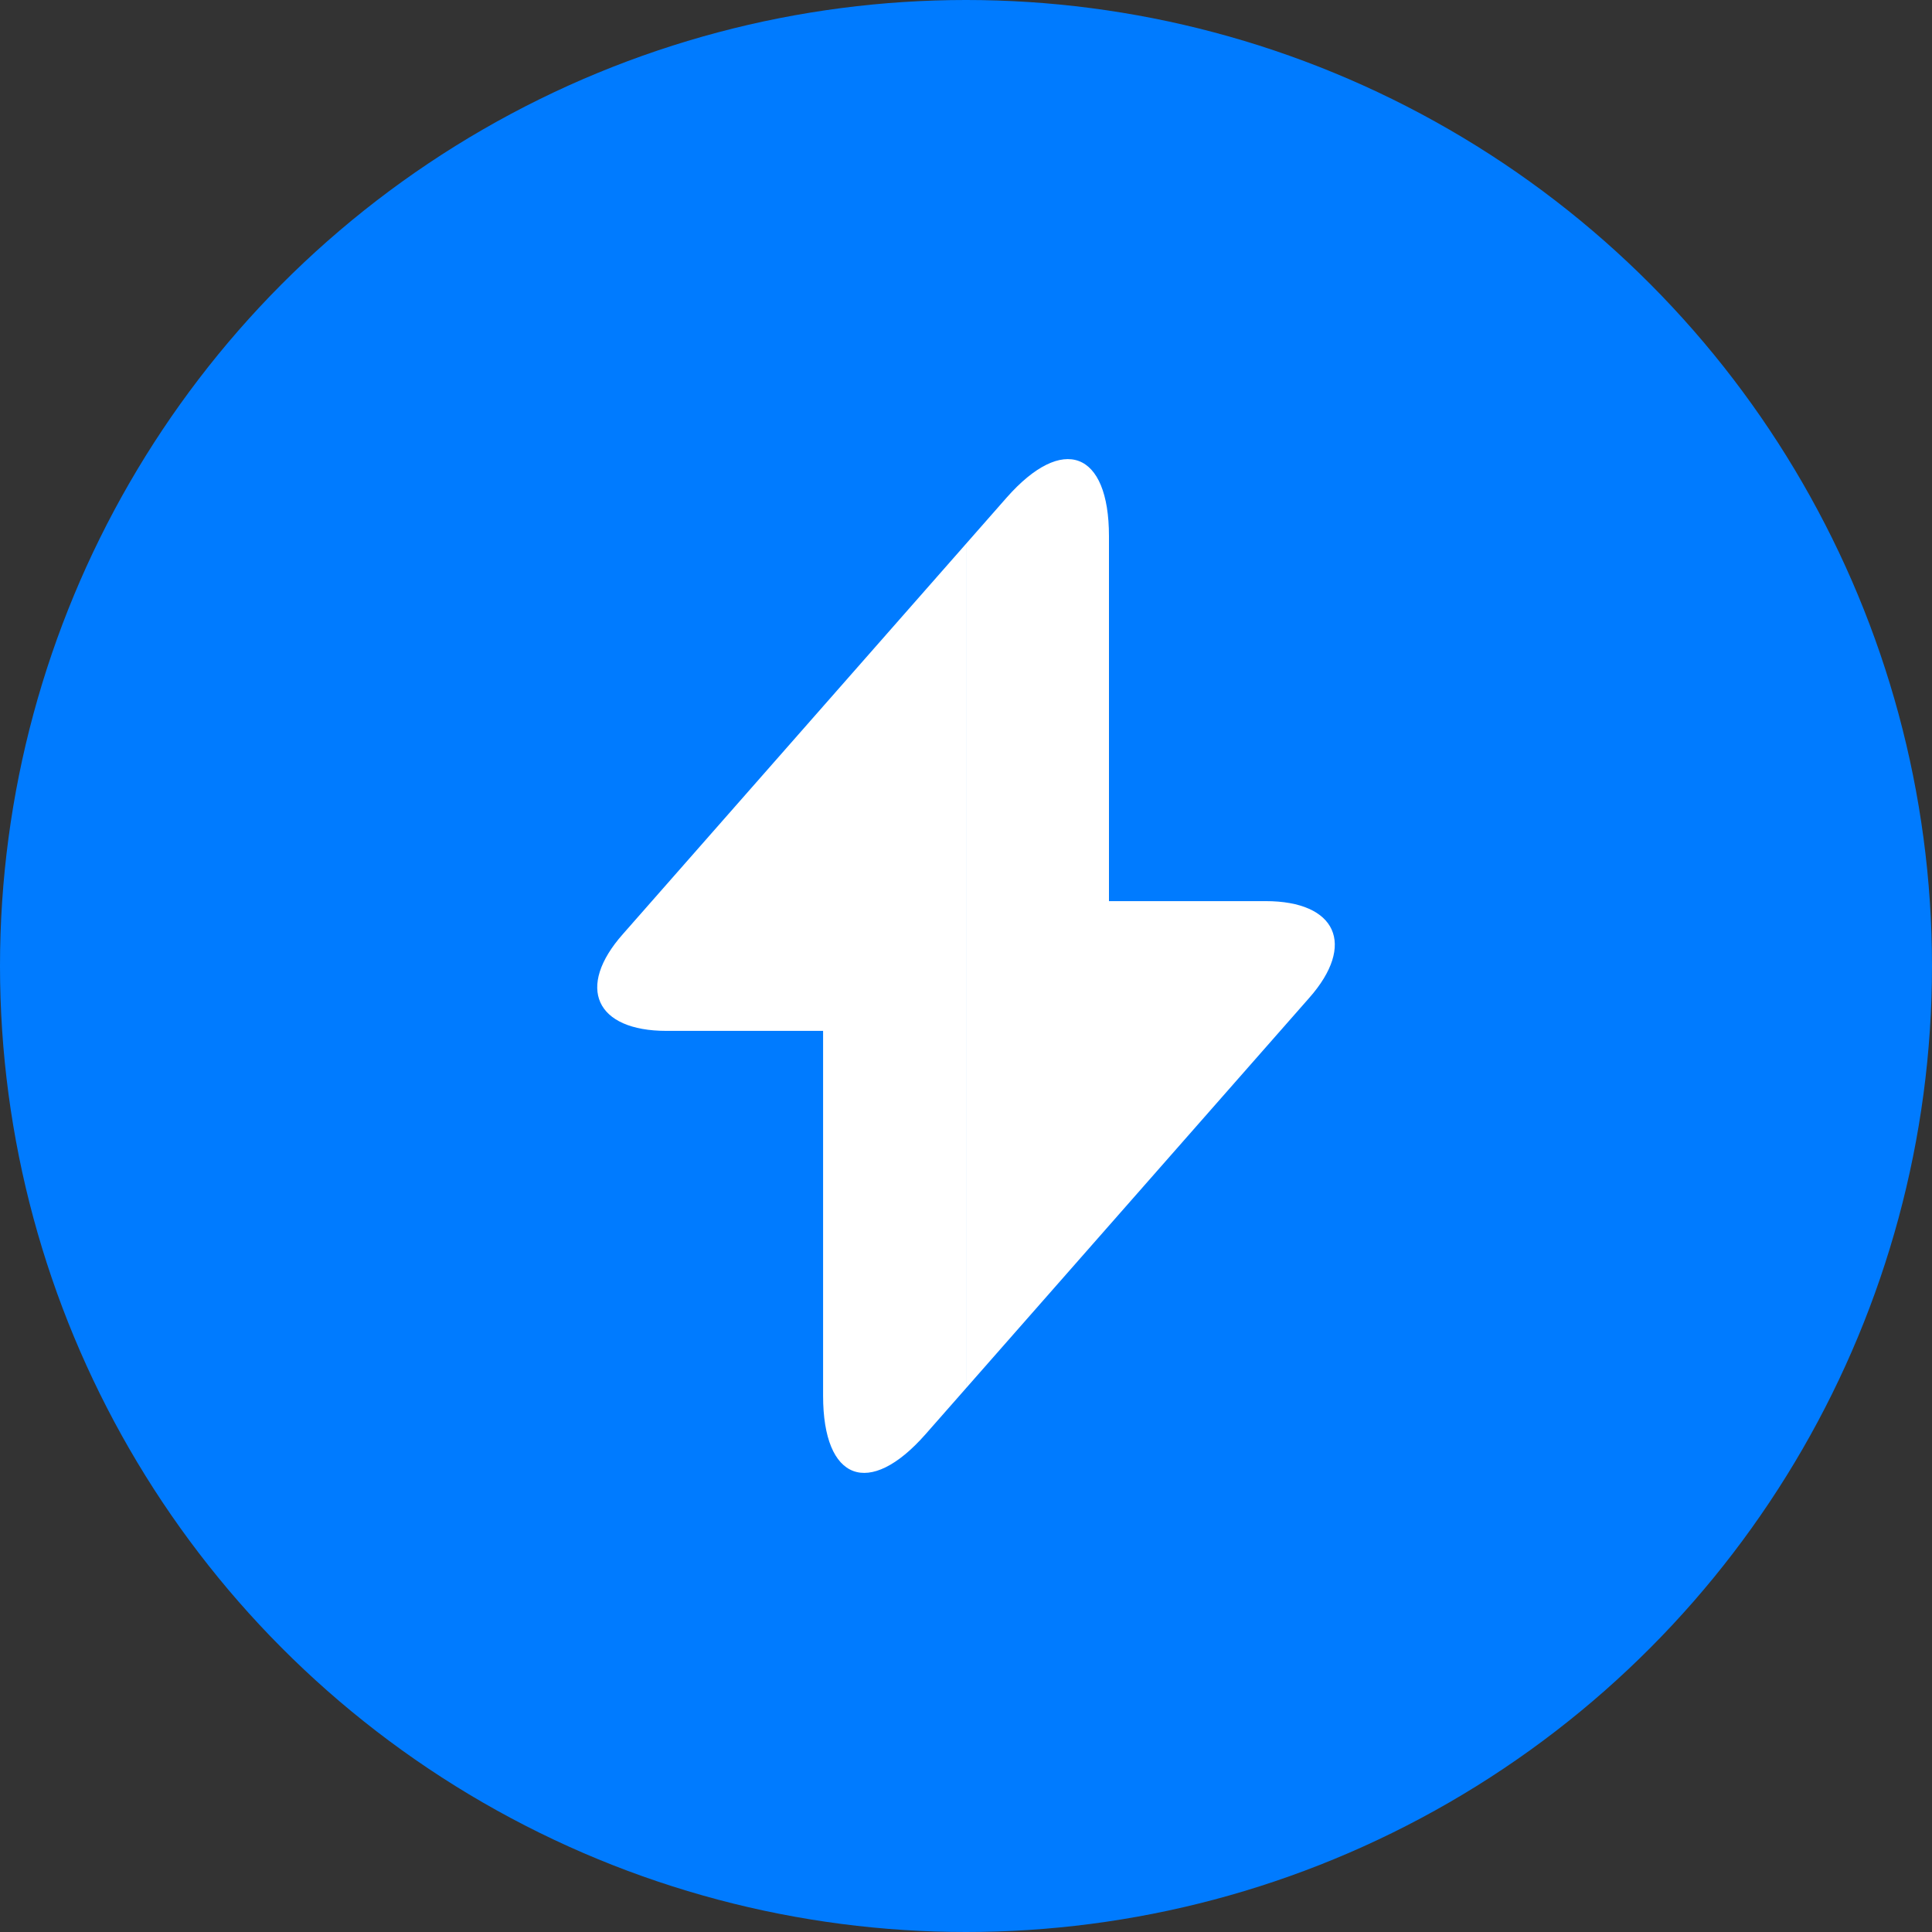
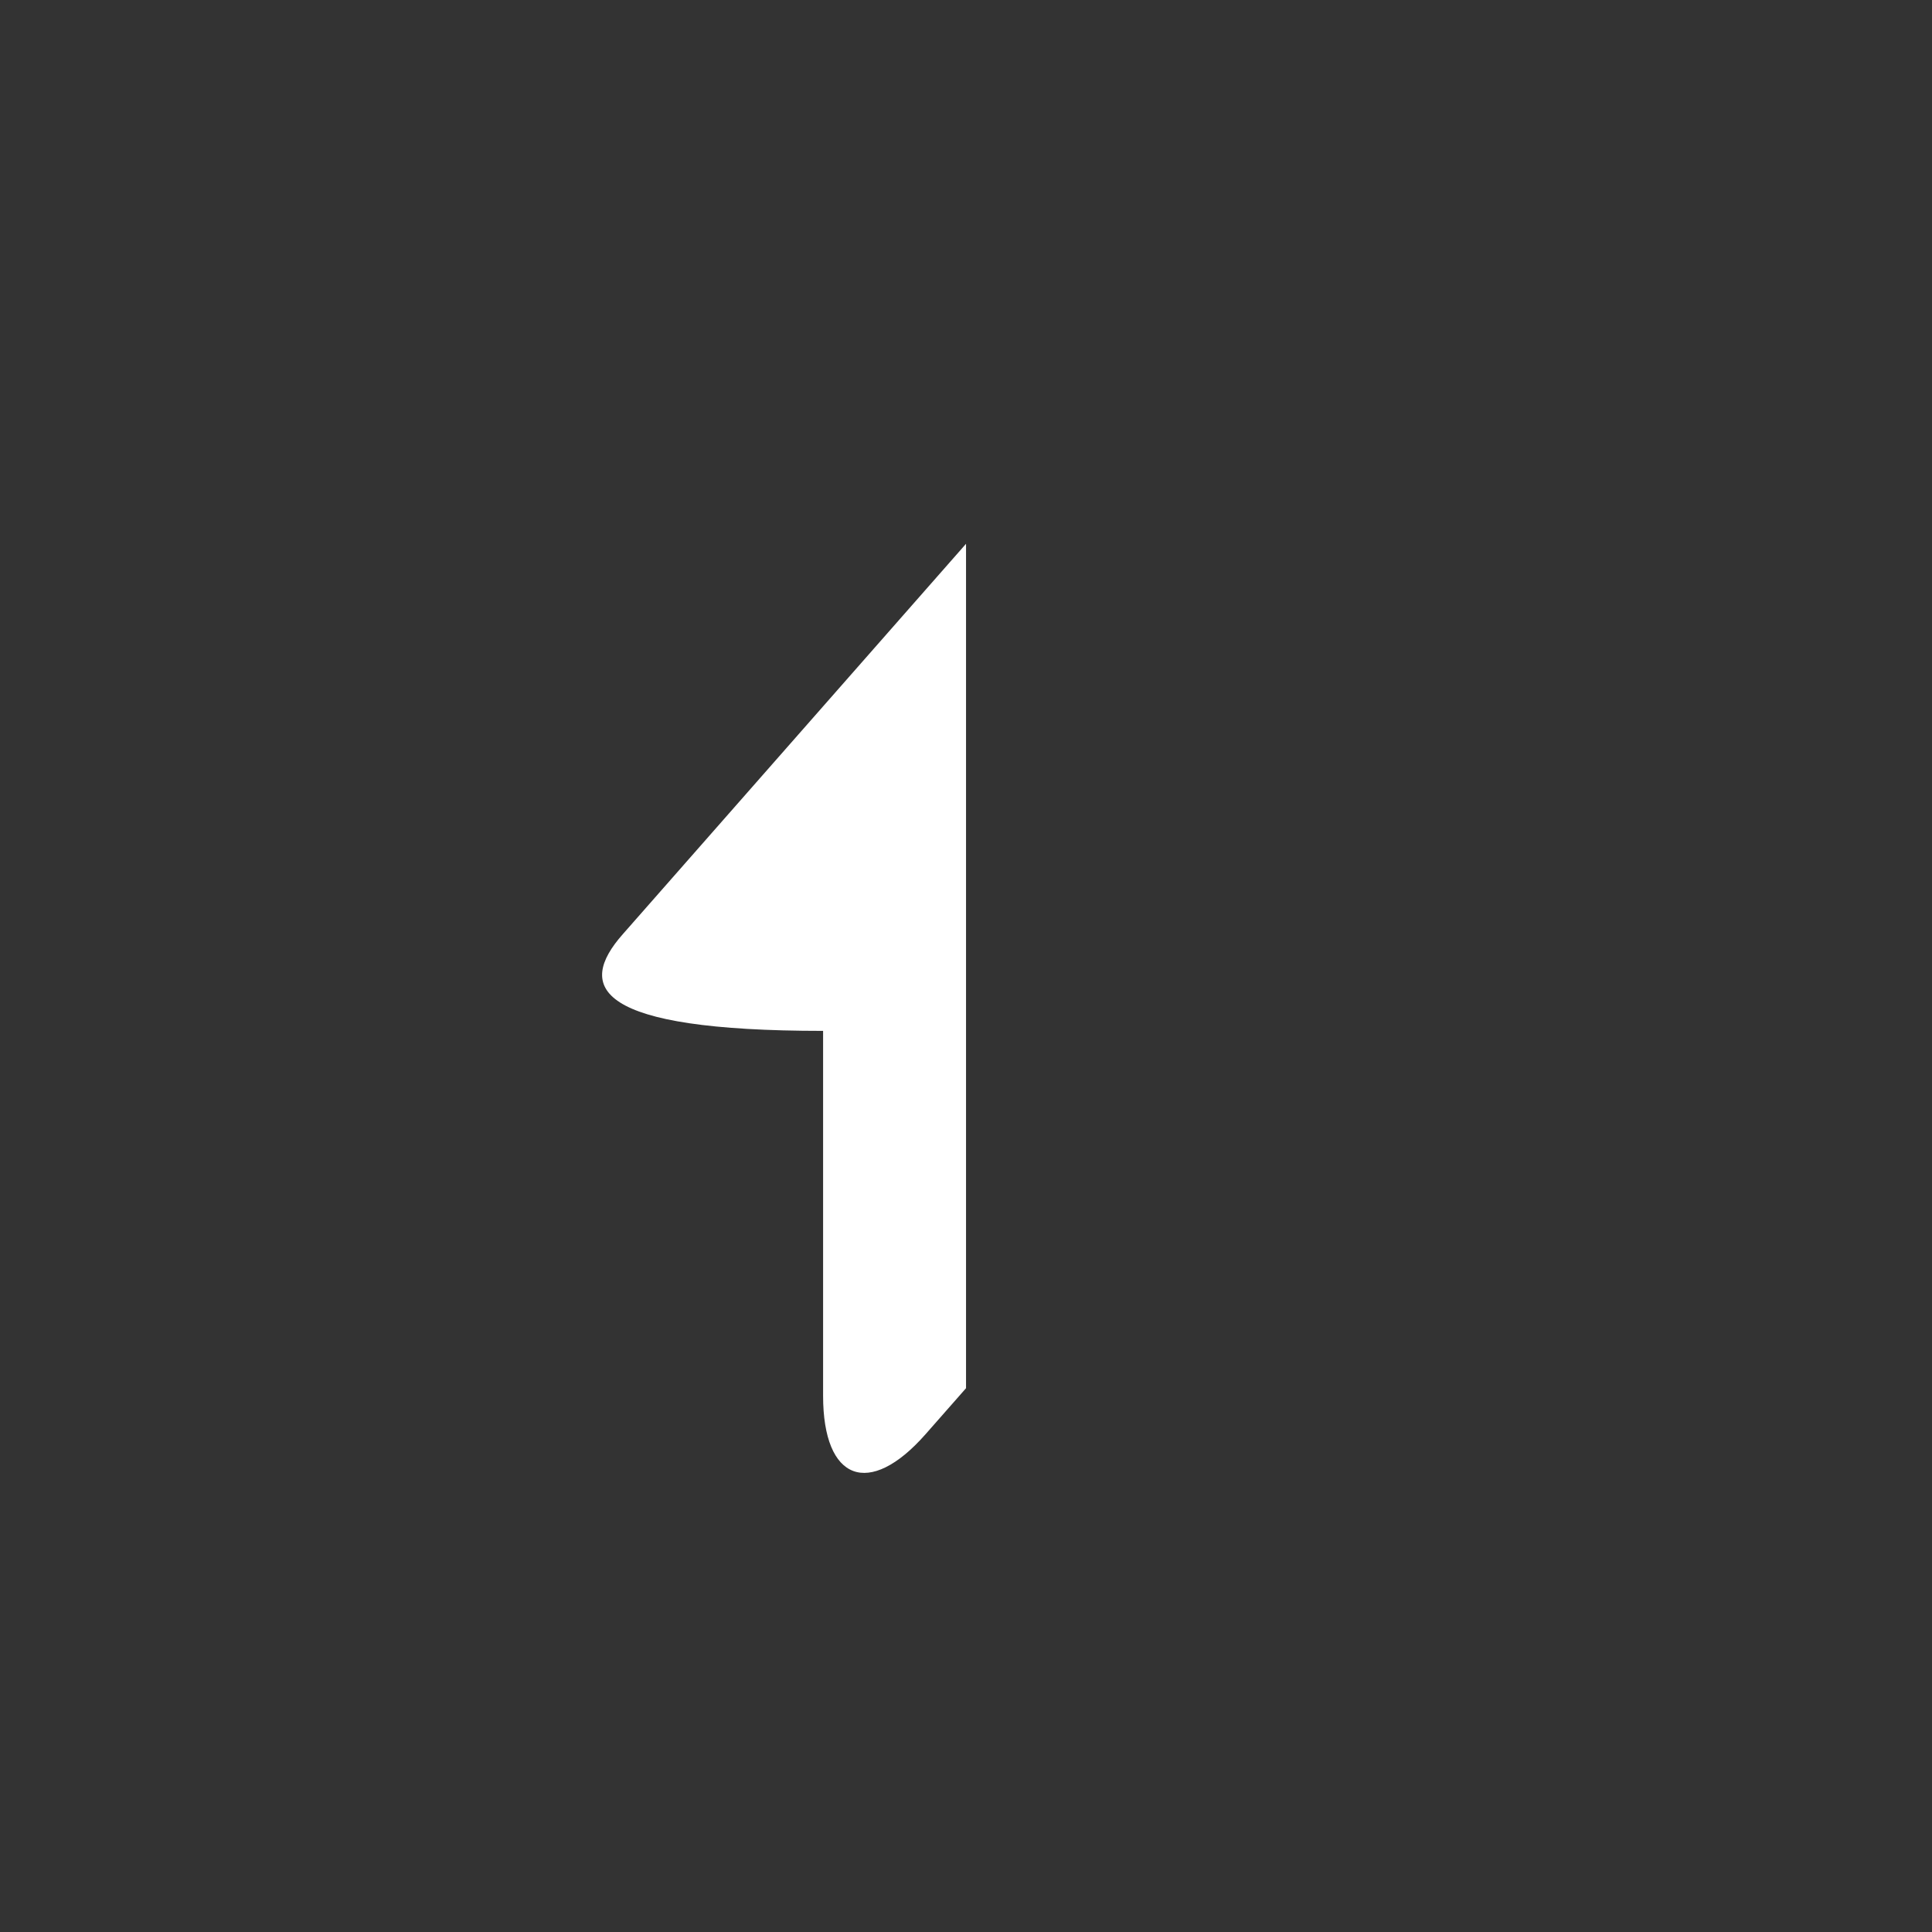
<svg xmlns="http://www.w3.org/2000/svg" width="62" height="62" viewBox="0 0 62 62" fill="none">
  <rect x="0" y="0" width="62" height="62" fill="#333333" stroke="none" />
-   <circle cx="31" cy="31" r="31" fill="#007bff" />
-   <path d="M31.001 17.451V44.549L29.699 46.029C27.894 48.079 26.414 47.526 26.414 44.793V33.082H21.388C19.11 33.082 18.476 31.683 19.989 29.976L31.001 17.451Z" fill="white" />
-   <path d="M42.013 32.025L31.001 44.549V17.451L32.302 15.971C34.108 13.921 35.588 14.475 35.588 17.207V28.918H40.614C42.891 28.918 43.525 30.317 42.013 32.025Z" fill="white" />
+   <path d="M31.001 17.451V44.549L29.699 46.029C27.894 48.079 26.414 47.526 26.414 44.793V33.082C19.11 33.082 18.476 31.683 19.989 29.976L31.001 17.451Z" fill="white" />
</svg>